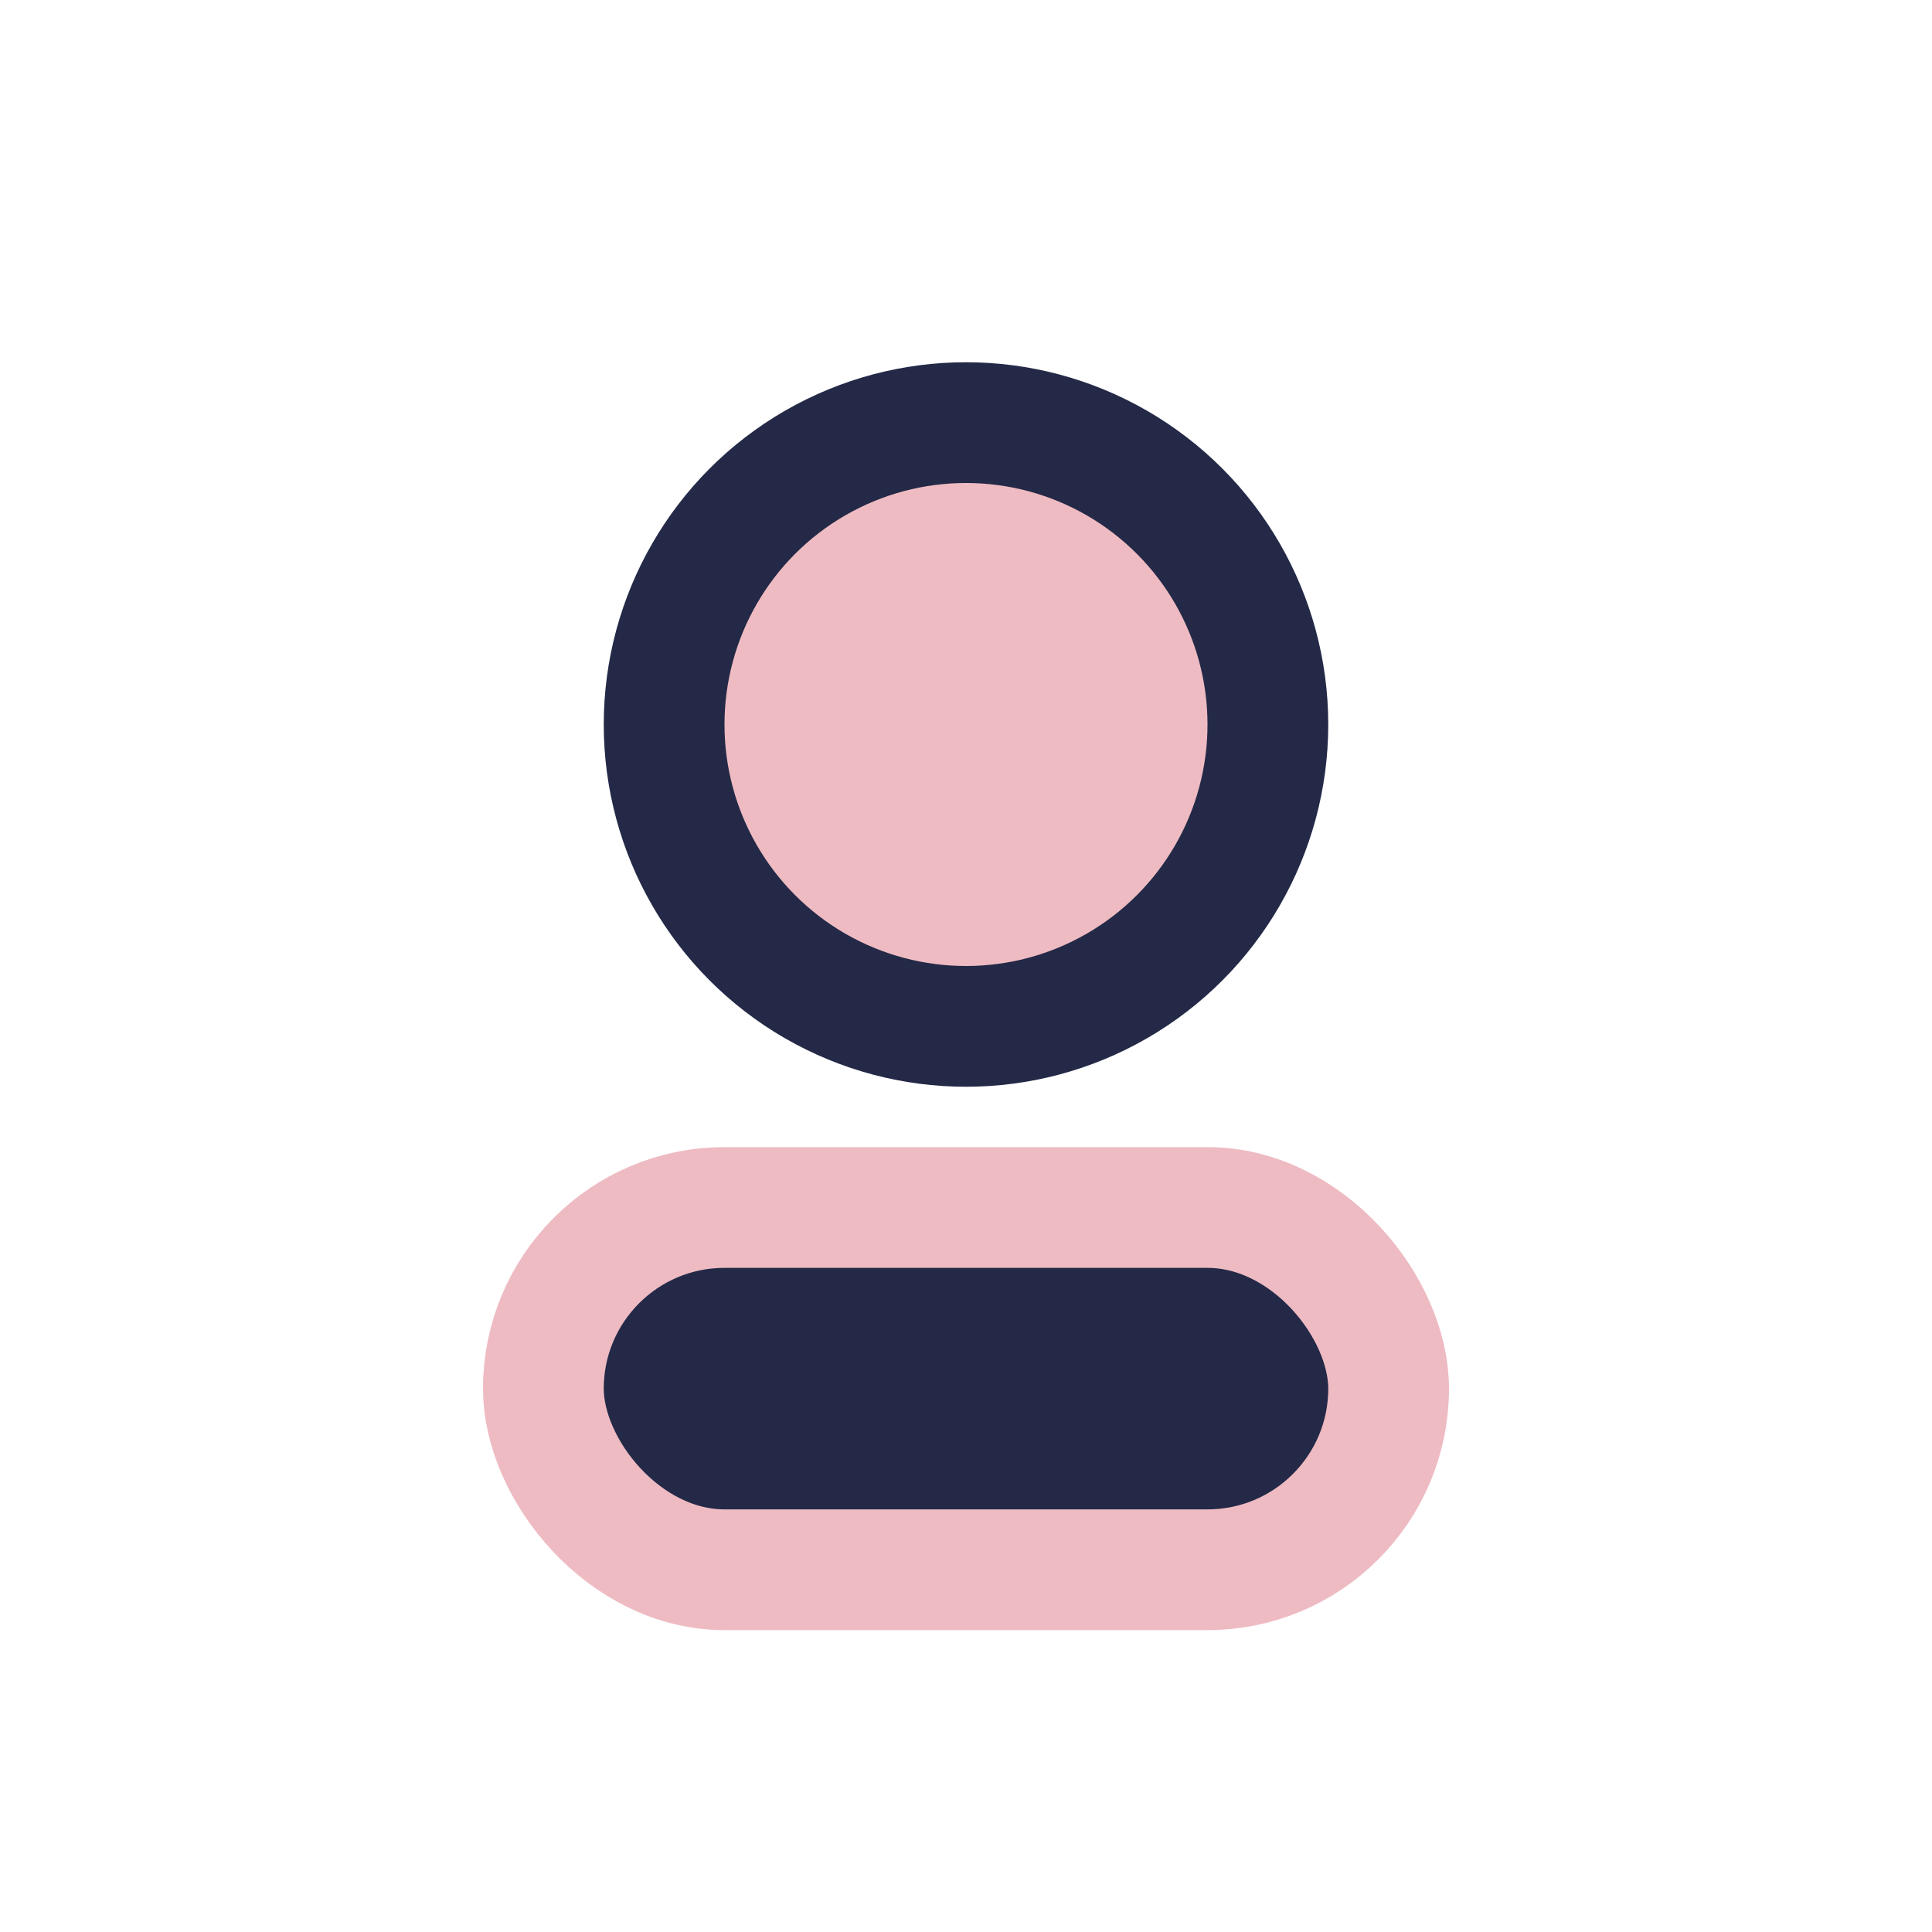
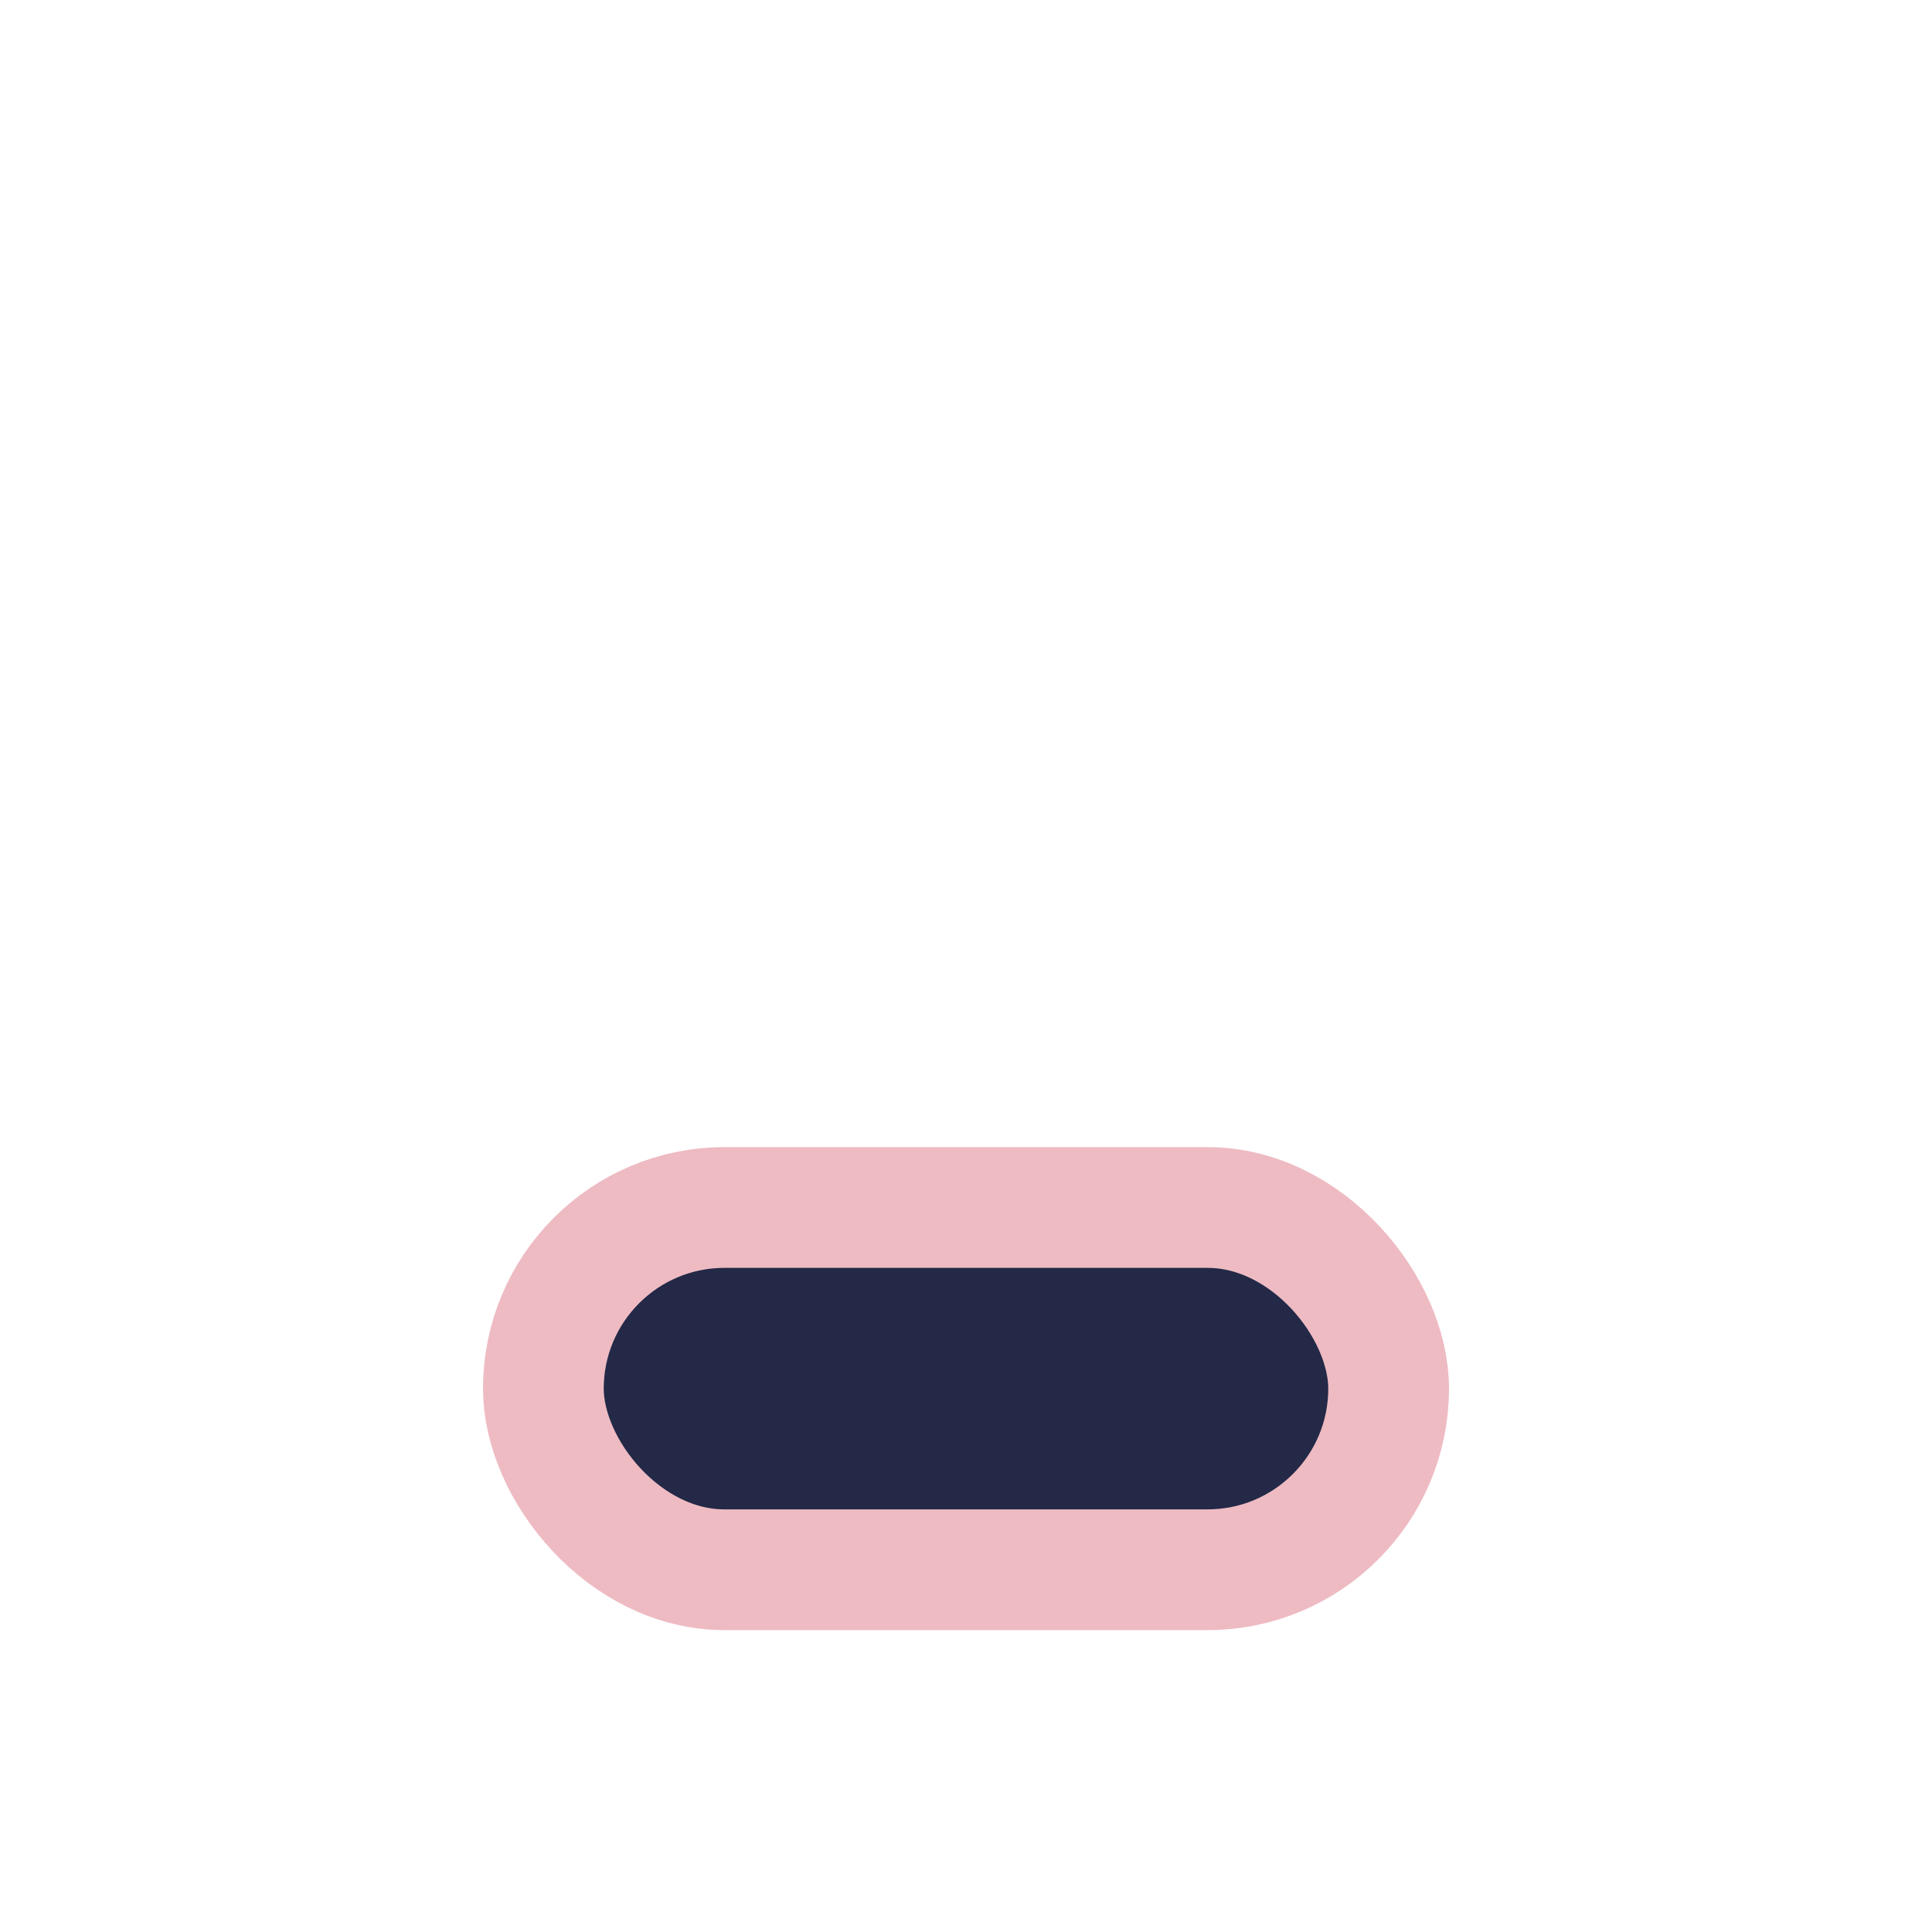
<svg xmlns="http://www.w3.org/2000/svg" width="32" height="32" viewBox="0 0 32 32">
-   <circle cx="16" cy="12" r="5" fill="#eebbc3" stroke="#232946" stroke-width="2" />
  <rect x="9" y="20" width="14" height="6" rx="3" fill="#232946" stroke="#eebbc3" stroke-width="2" />
</svg>